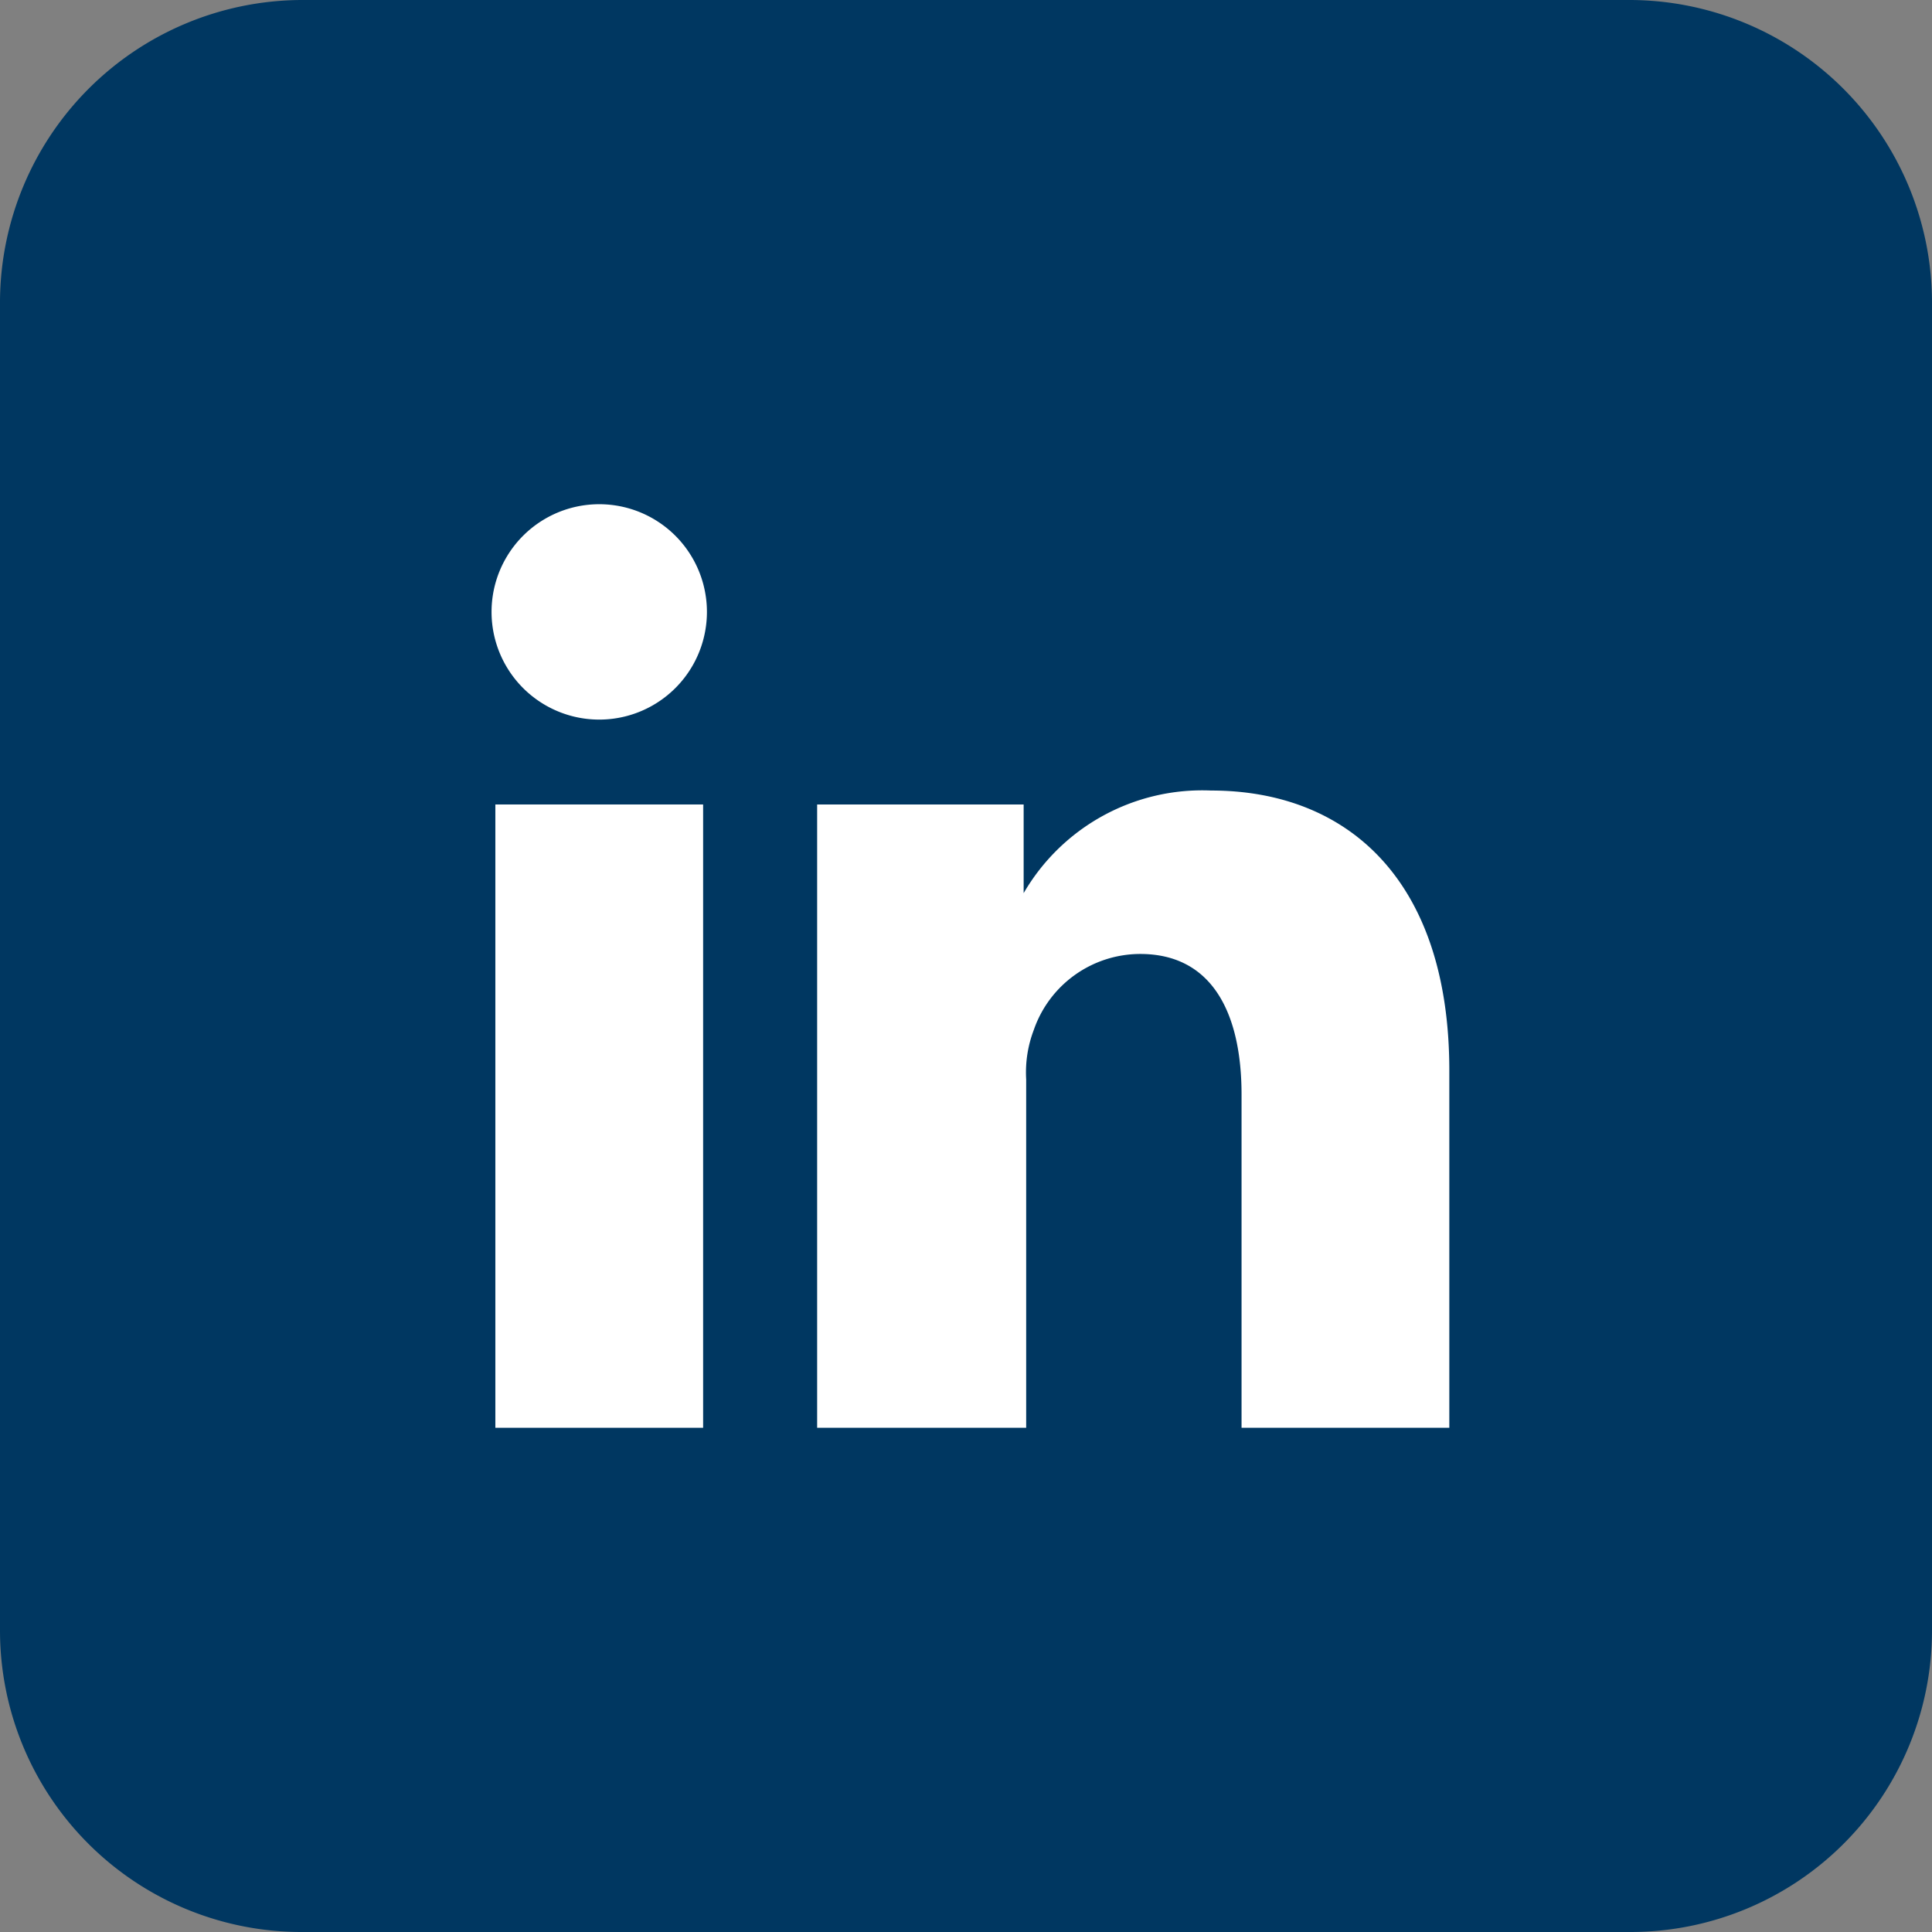
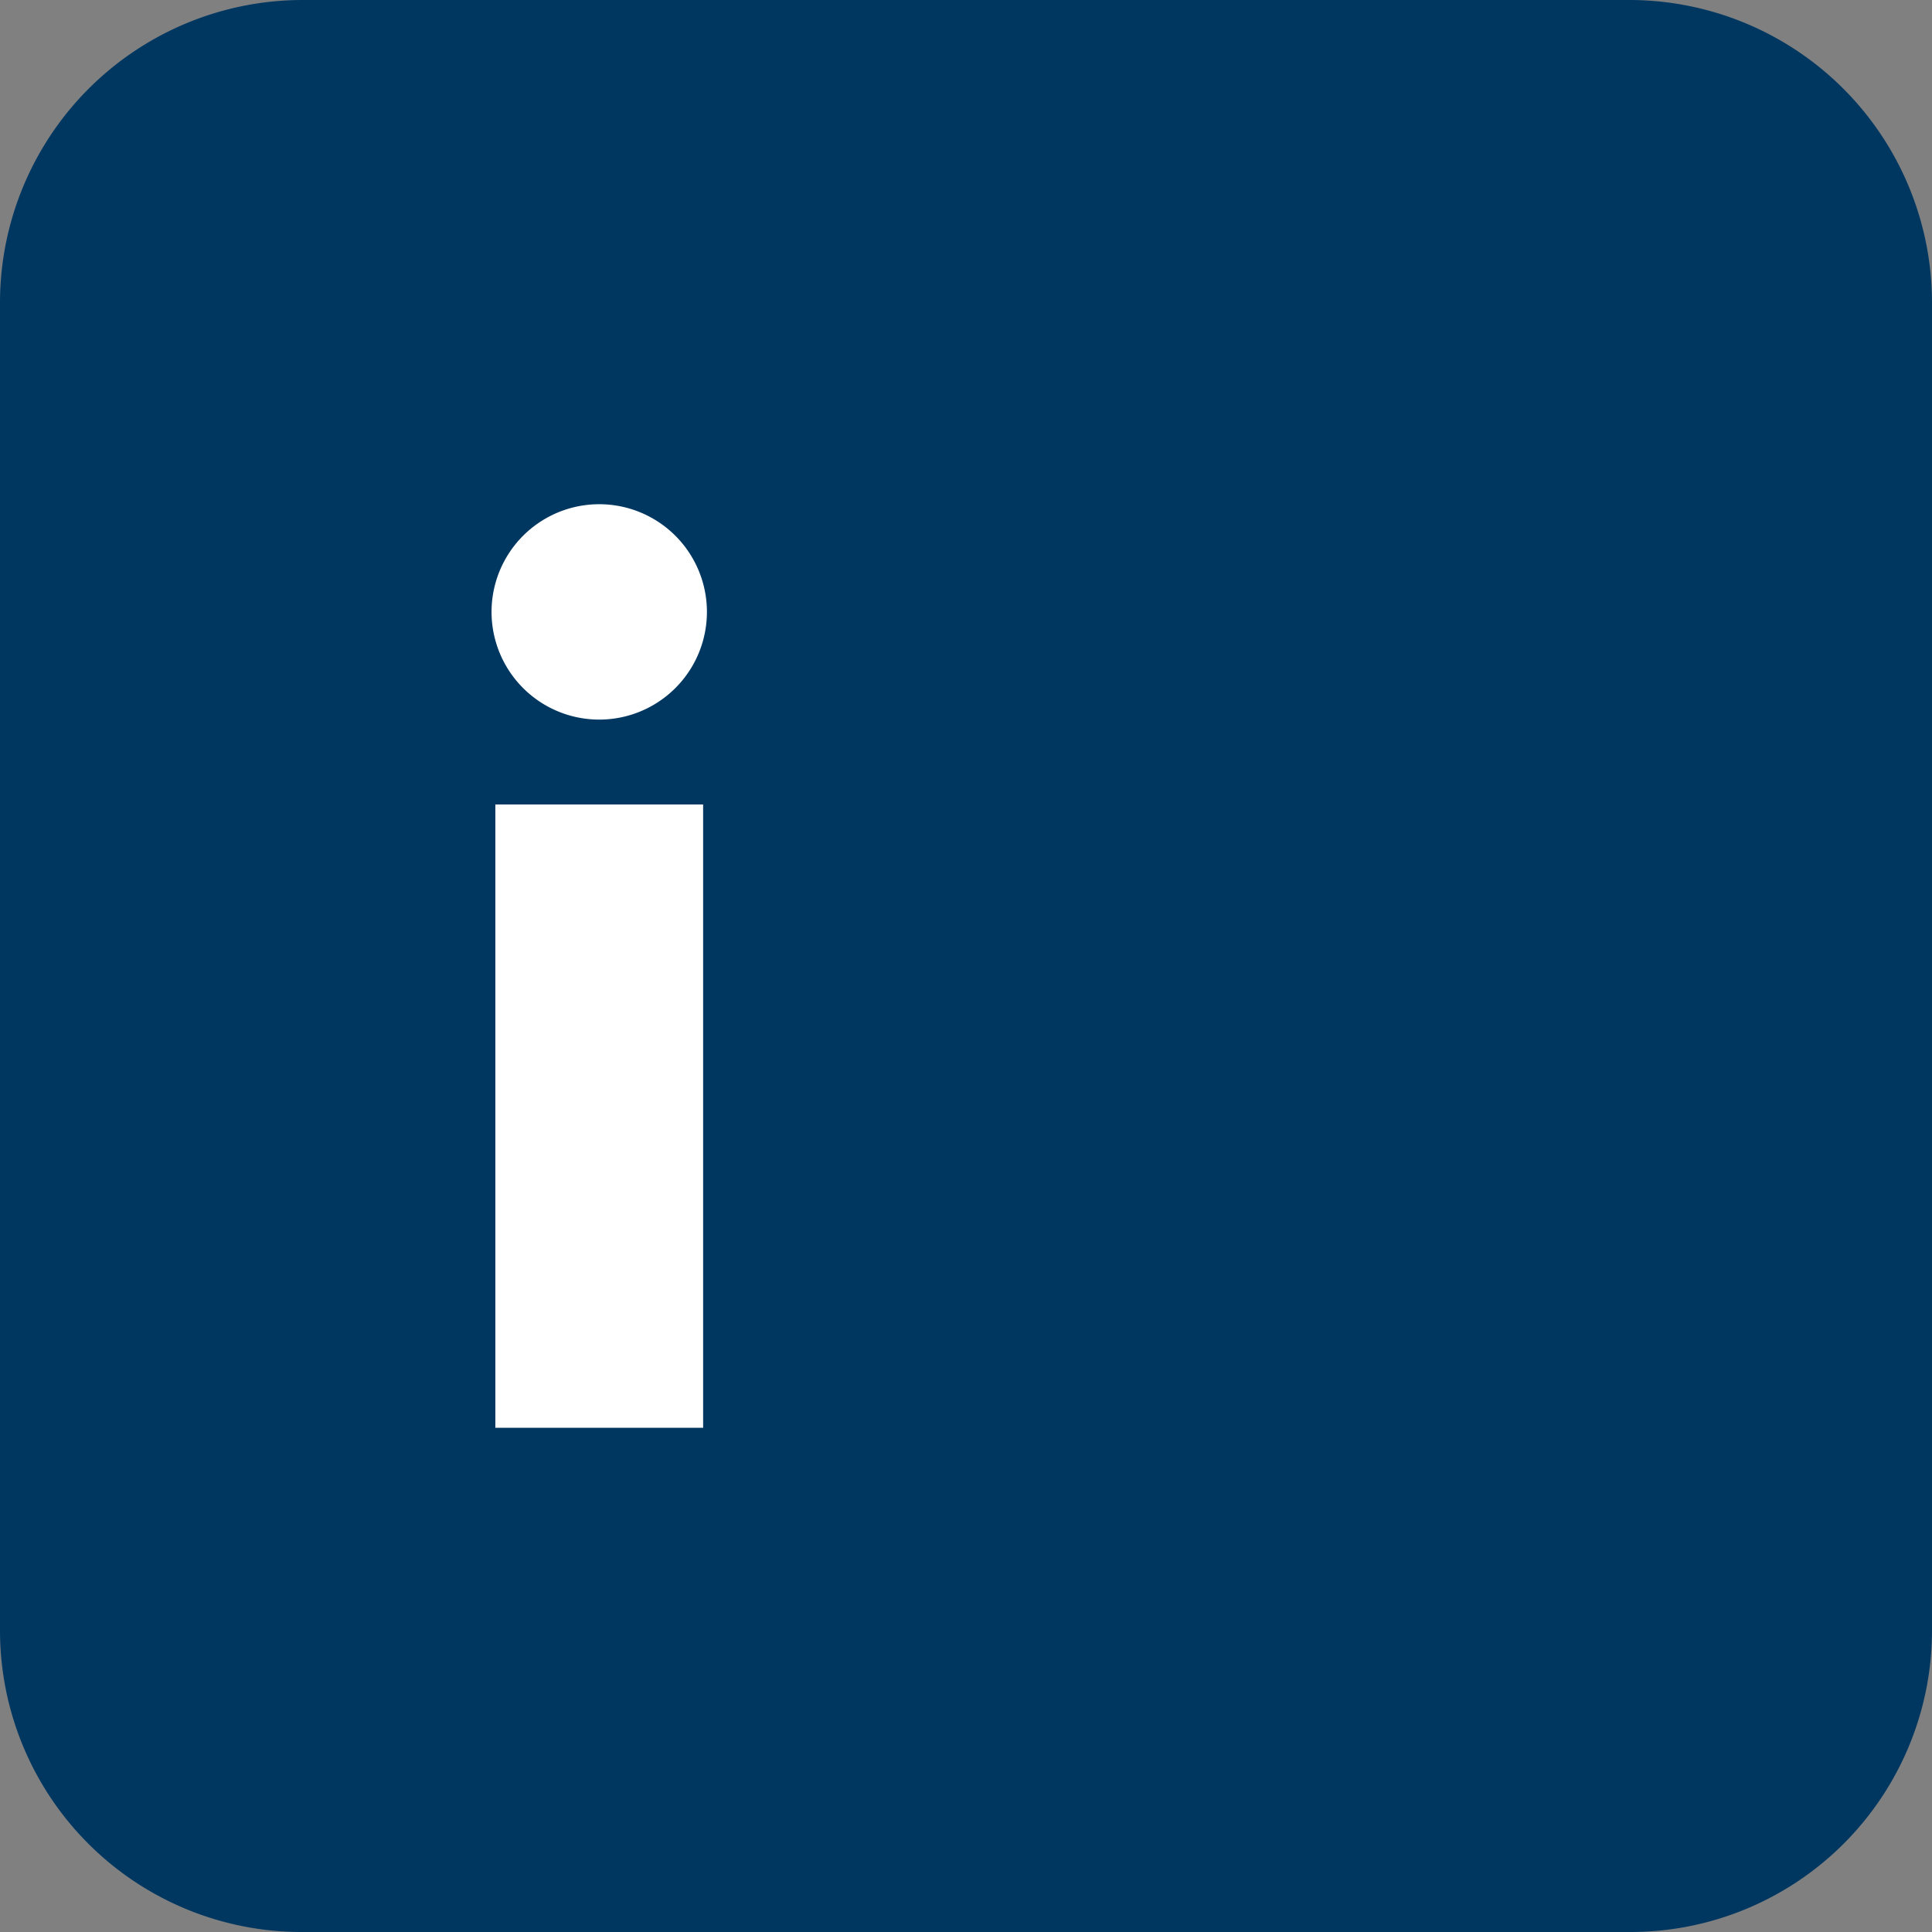
<svg xmlns="http://www.w3.org/2000/svg" viewBox="0 0 15.25 15.25" width="15.25" height="15.25" x="0" y="0">
  <rect x="0" y="0" width="15.25" height="15.25" fill="#808080" stroke="none" />
  <defs>
    <style>.cls-1{fill:#003761;}.cls-2{fill:#fff;}.cls-3{fill:#07679a;}</style>
  </defs>
  <g id="Layer_2" data-name="Layer 2">
    <g id="Layer_1-2" data-name="Layer 1">
      <path class="cls-1" d="M12.87,0H2.38A2.39,2.39,0,0,0,0,2.38V12.87a2.38,2.38,0,0,0,2.38,2.38H12.87a2.38,2.38,0,0,0,2.38-2.38V2.38A2.39,2.39,0,0,0,12.87,0" />
      <rect class="cls-2" x="3.91" y="6.35" width="1.64" height="4.92" />
      <path class="cls-2" d="M4.73,5.68h0a.85.85,0,1,1,0-1.7.85.85,0,1,1,0,1.7" />
-       <path class="cls-2" d="M11.44,11.27H9.8V8.64C9.8,8,9.57,7.53,9,7.53a.89.89,0,0,0-.84.6.94.94,0,0,0-.06.39v2.75H6.45s0-4.46,0-4.92H8.08v.7a1.63,1.63,0,0,1,1.48-.81c1.07,0,1.88.7,1.88,2.21Z" />
      <path class="cls-3" d="M8.08,7.07v0Z" />
    </g>
  </g>
</svg>